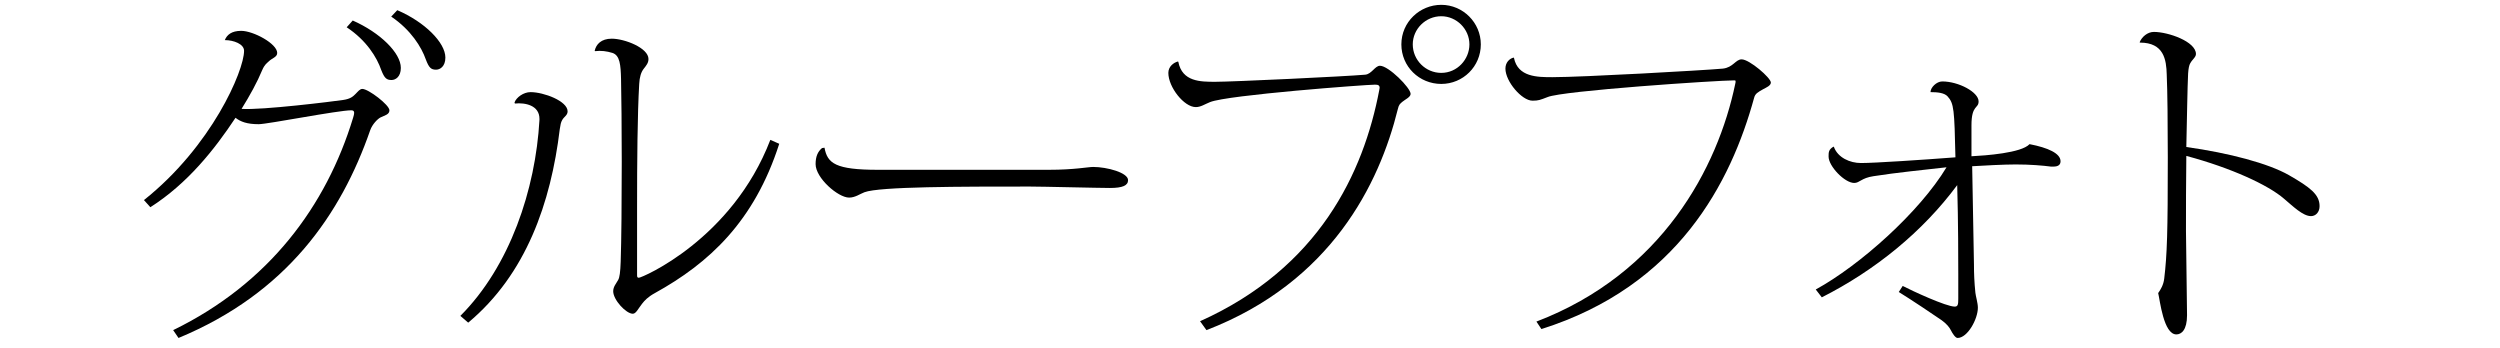
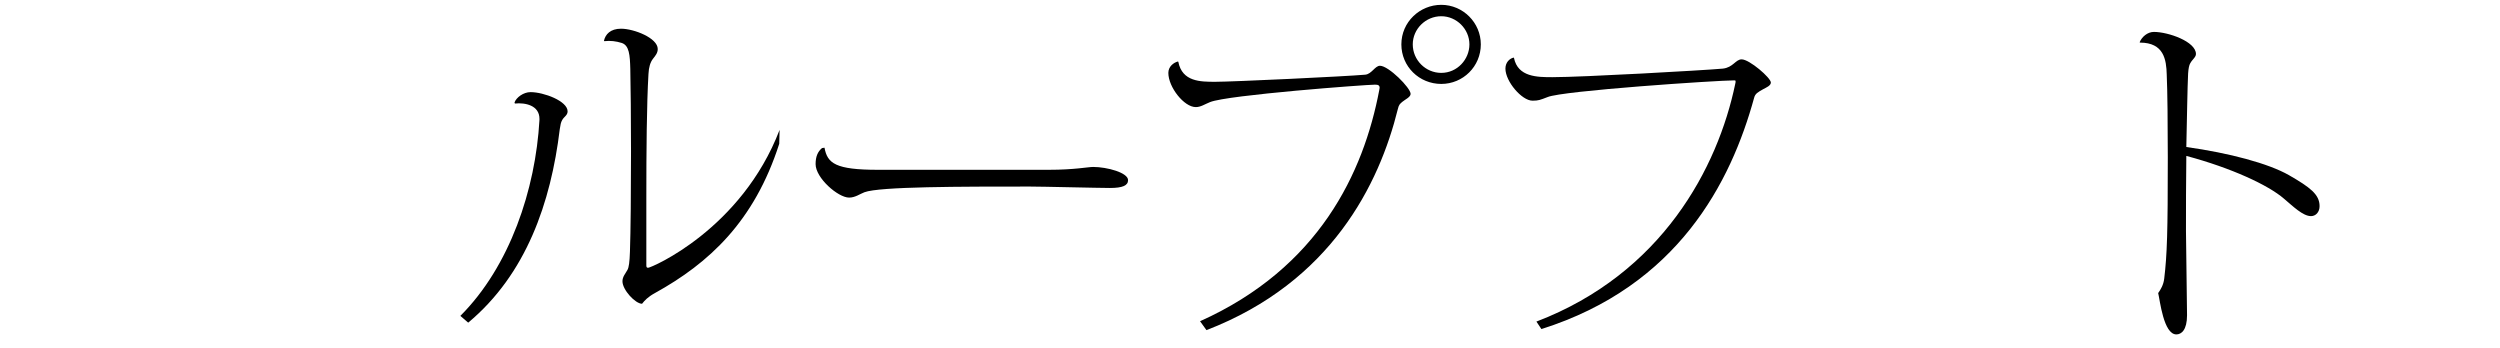
<svg xmlns="http://www.w3.org/2000/svg" version="1.1" id="レイヤー_1" x="0px" y="0px" width="948.394px" height="131.857px" viewBox="0 0 948.394 131.857" enable-background="new 0 0 948.394 131.857" xml:space="preserve">
  <g>
-     <path d="M54.607,75.904c25.681-20.41,37.981-49.065,37.981-56.633c0-2.568-3.92-4.055-7.299-4.055   c0.811-2.028,2.568-3.515,6.217-3.515c4.596,0,13.651,4.866,13.651,8.38c0,1.622-1.892,1.893-3.244,3.244   c-0.676,0.676-1.487,1.081-2.433,3.244c-1.892,4.595-4.73,9.731-7.839,14.732c7.704,0.541,34.872-2.839,38.521-3.379   c2.839-0.405,3.785-1.352,4.731-2.298s1.622-1.893,2.568-1.893c2.298,0,10.272,6.082,10.272,8.11c0,1.621-1.757,1.892-3.379,2.703   c-1.082,0.54-3.109,2.567-3.92,4.865c-11.083,31.899-31.628,61.77-72.717,78.8l-2.027-2.974   c36.359-17.706,58.12-47.172,68.257-80.557c0.271-0.811,0.406-1.486,0.406-1.893c0-0.676-0.406-0.945-1.082-0.945   c-5.001,0-31.763,5.271-35.142,5.271c-4.46,0-6.894-0.945-8.786-2.433C81.369,56.71,71.232,69.552,57.04,78.607L54.607,75.904z    M133.812,7.781c10.408,4.596,18.247,12.3,18.247,17.977c0,3.379-2.027,4.596-3.514,4.596c-1.892,0-2.703-0.676-3.92-3.784   c-1.622-4.731-5.542-11.219-13.11-16.22L133.812,7.781z M150.708,3.862c10.408,4.461,18.247,12.3,18.247,17.977   c0,3.38-2.027,4.596-3.514,4.596c-1.893,0-2.704-0.676-3.92-3.92c-1.622-4.595-5.542-11.083-13.111-16.219L150.708,3.862z" />
-     <path d="M195.185,38.869c0.676-1.893,3.379-3.92,6.083-3.92c5.001,0,14.057,3.379,14.057,7.299c0,1.486-1.352,2.027-2.027,3.244   c-0.541,0.945-0.676,1.757-0.946,3.514c-3.379,27.844-12.705,55.011-34.736,73.394l-2.974-2.568   c18.788-18.788,28.519-47.982,30.006-74.339v-0.406c0-5.136-5.406-6.217-9.326-5.812L195.185,38.869z M295.61,54.548   c-9.461,29.465-26.627,45.28-47.172,56.633c-2.703,1.486-3.919,2.839-4.866,4.055c-1.487,1.893-2.298,3.785-3.514,3.785   c-2.568,0-7.434-5.271-7.434-8.516c0-1.757,1.082-2.839,1.893-4.325c0.541-0.946,0.811-2.974,0.946-6.894   c0.271-7.704,0.406-23.112,0.406-37.846c0-12.84-0.135-25.14-0.271-31.492c-0.135-5.271-0.405-8.921-3.244-9.867   c-2.163-0.676-4.325-0.946-6.623-0.676l-0.135-0.135c0.541-2.434,2.433-4.596,6.488-4.596c4.866,0,13.922,3.514,13.922,7.704   c0,1.487-0.811,2.433-1.757,3.649c-1.081,1.352-1.622,3.244-1.757,5.812c-0.676,11.489-0.811,29.331-0.811,47.038v25.546   c0,0.676,0.135,0.946,0.676,0.946c1.216,0,35.413-14.598,49.875-52.309L295.61,54.548z" />
+     <path d="M195.185,38.869c0.676-1.893,3.379-3.92,6.083-3.92c5.001,0,14.057,3.379,14.057,7.299c0,1.486-1.352,2.027-2.027,3.244   c-0.541,0.945-0.676,1.757-0.946,3.514c-3.379,27.844-12.705,55.011-34.736,73.394l-2.974-2.568   c18.788-18.788,28.519-47.982,30.006-74.339v-0.406c0-5.136-5.406-6.217-9.326-5.812L195.185,38.869z M295.61,54.548   c-9.461,29.465-26.627,45.28-47.172,56.633c-2.703,1.486-3.919,2.839-4.866,4.055c-2.568,0-7.434-5.271-7.434-8.516c0-1.757,1.082-2.839,1.893-4.325c0.541-0.946,0.811-2.974,0.946-6.894   c0.271-7.704,0.406-23.112,0.406-37.846c0-12.84-0.135-25.14-0.271-31.492c-0.135-5.271-0.405-8.921-3.244-9.867   c-2.163-0.676-4.325-0.946-6.623-0.676l-0.135-0.135c0.541-2.434,2.433-4.596,6.488-4.596c4.866,0,13.922,3.514,13.922,7.704   c0,1.487-0.811,2.433-1.757,3.649c-1.081,1.352-1.622,3.244-1.757,5.812c-0.676,11.489-0.811,29.331-0.811,47.038v25.546   c0,0.676,0.135,0.946,0.676,0.946c1.216,0,35.413-14.598,49.875-52.309L295.61,54.548z" />
    <path d="M397.935,64.414c9.597,0,14.868-1.081,16.76-1.081c5.271,0,13.246,2.163,13.246,5.001c0,2.027-2.027,2.974-6.894,2.974   c-4.325,0-25.545-0.54-30.411-0.54c-25.816,0-57.039,0-62.715,2.162c-1.757,0.676-3.515,2.027-5.812,2.027   c-4.19,0-12.706-7.434-12.706-12.706c0-2.839,0.811-4.73,2.433-6.082l0.946-0.136c1.081,5.947,4.19,8.38,20.274,8.38H397.935z" />
    <path d="M455.251,121.859c45.145-20.274,62.04-56.363,67.987-87.721c0-0.27,0.135-0.54,0.135-0.811c0-0.946-0.54-1.217-1.757-1.217   c-3.244,0-55.957,3.92-62.58,6.623c-2.027,0.812-3.514,1.893-5.406,1.893c-4.46,0-10.408-7.569-10.408-12.976   c0-2.433,2.027-3.92,3.649-4.325l0.135,0.135c1.487,7.569,8.38,7.569,14.057,7.569c6.488,0,49.334-2.027,56.903-2.703   c2.434-0.271,3.649-3.379,5.542-3.379c3.244,0,11.624,8.38,11.624,10.678c0,1.217-2.163,2.162-3.109,2.974   c-0.945,0.811-1.352,1.081-1.757,2.838c-7.028,28.385-25.275,65.554-72.582,83.801L455.251,121.859z M546.756,1.834   c8.245,0,15.003,6.759,15.003,15.003c0,8.381-6.758,15.003-15.003,15.003c-8.38,0-15.139-6.622-15.139-15.003   C531.618,8.323,538.646,1.834,546.756,1.834z M557.434,16.837c0-5.812-4.866-10.678-10.678-10.678   c-5.947,0-10.813,4.866-10.813,10.678c0,5.947,4.866,10.813,10.813,10.813C552.838,27.651,557.434,22.514,557.434,16.837z" />
    <path d="M582.851,121.994c47.713-18.246,68.798-58.39,75.421-90.154c0.135-0.405,0.135-0.811,0.135-0.945   c0-0.406-0.135-0.406-0.54-0.406c-6.218,0-65.283,3.92-70.825,6.354c-2.839,1.081-3.379,1.352-5.677,1.352   c-4.055,0-10.272-7.299-10.272-12.165c0-2.298,1.486-3.784,3.108-4.19l0.136,0.136c1.486,7.299,8.921,7.299,14.598,7.299   c11.354,0,57.038-2.568,64.607-3.244c3.92-0.405,4.865-3.515,7.163-3.515c2.974,0,11.084,7.029,11.084,8.786   c0,1.217-1.758,1.893-2.974,2.568c-1.893,1.081-2.974,1.621-3.379,3.243c-8.786,32.035-28.925,71.367-80.692,87.721   L582.851,121.994z" />
-     <path d="M695.719,55.764c1.487,4.056,6.082,6.083,10.272,6.083c5.136,0,23.519-1.217,35.818-2.163   c-0.405-18.111-0.541-20.409-2.974-23.112c-1.217-1.352-3.785-1.622-6.488-1.622c0-1.757,2.298-4.055,4.461-4.055   c6.217,0,13.786,4.055,13.786,7.568c0,2.839-2.703,1.217-2.703,9.057v11.759c5.271-0.271,18.923-1.217,22.031-4.596   c7.028,1.352,11.76,3.515,11.76,6.488c0,1.486-1.082,2.027-2.704,2.027h-0.945c-3.109-0.405-7.84-0.812-13.382-0.812   c-4.325,0-12.029,0.406-16.489,0.676l0.676,37.305c0,3.38,0.135,6.759,0.54,10.679c0.136,1.352,0.946,3.919,0.946,5.677   c0,4.325-3.919,11.488-7.704,11.488c-0.811,0-1.893-1.622-2.568-2.974c-0.54-1.081-1.621-2.433-3.514-3.784   c-2.298-1.622-12.029-8.11-16.22-10.678l1.487-2.298c3.649,1.893,16.489,7.839,19.733,7.839c1.217,0,1.352-0.811,1.352-2.974v-9.19   c0-5.406,0-19.869-0.405-33.926c-13.111,17.706-31.088,32.304-51.362,42.576l-2.298-2.974c16.761-9.191,39.333-29.33,49.605-46.361   c-8.245,0.945-19.193,2.027-27.709,3.379c-4.596,0.676-5.271,2.567-7.299,2.567c-3.649,0-9.731-6.353-9.731-10.002   c0-1.622,0-2.703,1.893-3.784L695.719,55.764z" />
    <path d="M811.694,16.027c0.811-2.027,2.974-3.92,5.406-3.92c5.407,0,15.949,3.649,15.949,8.38c0,1.217-1.352,2.027-2.162,3.515   c-0.405,0.676-0.676,1.893-0.812,3.92c-0.271,5.677-0.405,16.219-0.676,27.843c16.354,2.298,31.088,6.218,38.927,10.678   c7.975,4.596,11.624,7.299,11.624,11.76c0,2.298-1.486,3.784-3.244,3.784c-3.108,0-6.893-3.784-10.271-6.623   c-5.947-5.136-19.869-11.625-37.035-16.219c-0.135,9.867-0.135,20.139-0.135,28.519c0,4.596,0.405,26.897,0.405,31.898   c0,5.677-2.162,7.299-4.055,7.299c-4.866,0-6.218-12.976-6.894-15.679c0.946-1.352,2.027-3.108,2.298-5.542   c1.081-9.056,1.352-17.436,1.352-45.956c0-12.57-0.135-25.41-0.405-31.357c-0.135-5.677-1.081-12.165-10.138-12.165L811.694,16.027   z" />
  </g>
</svg>